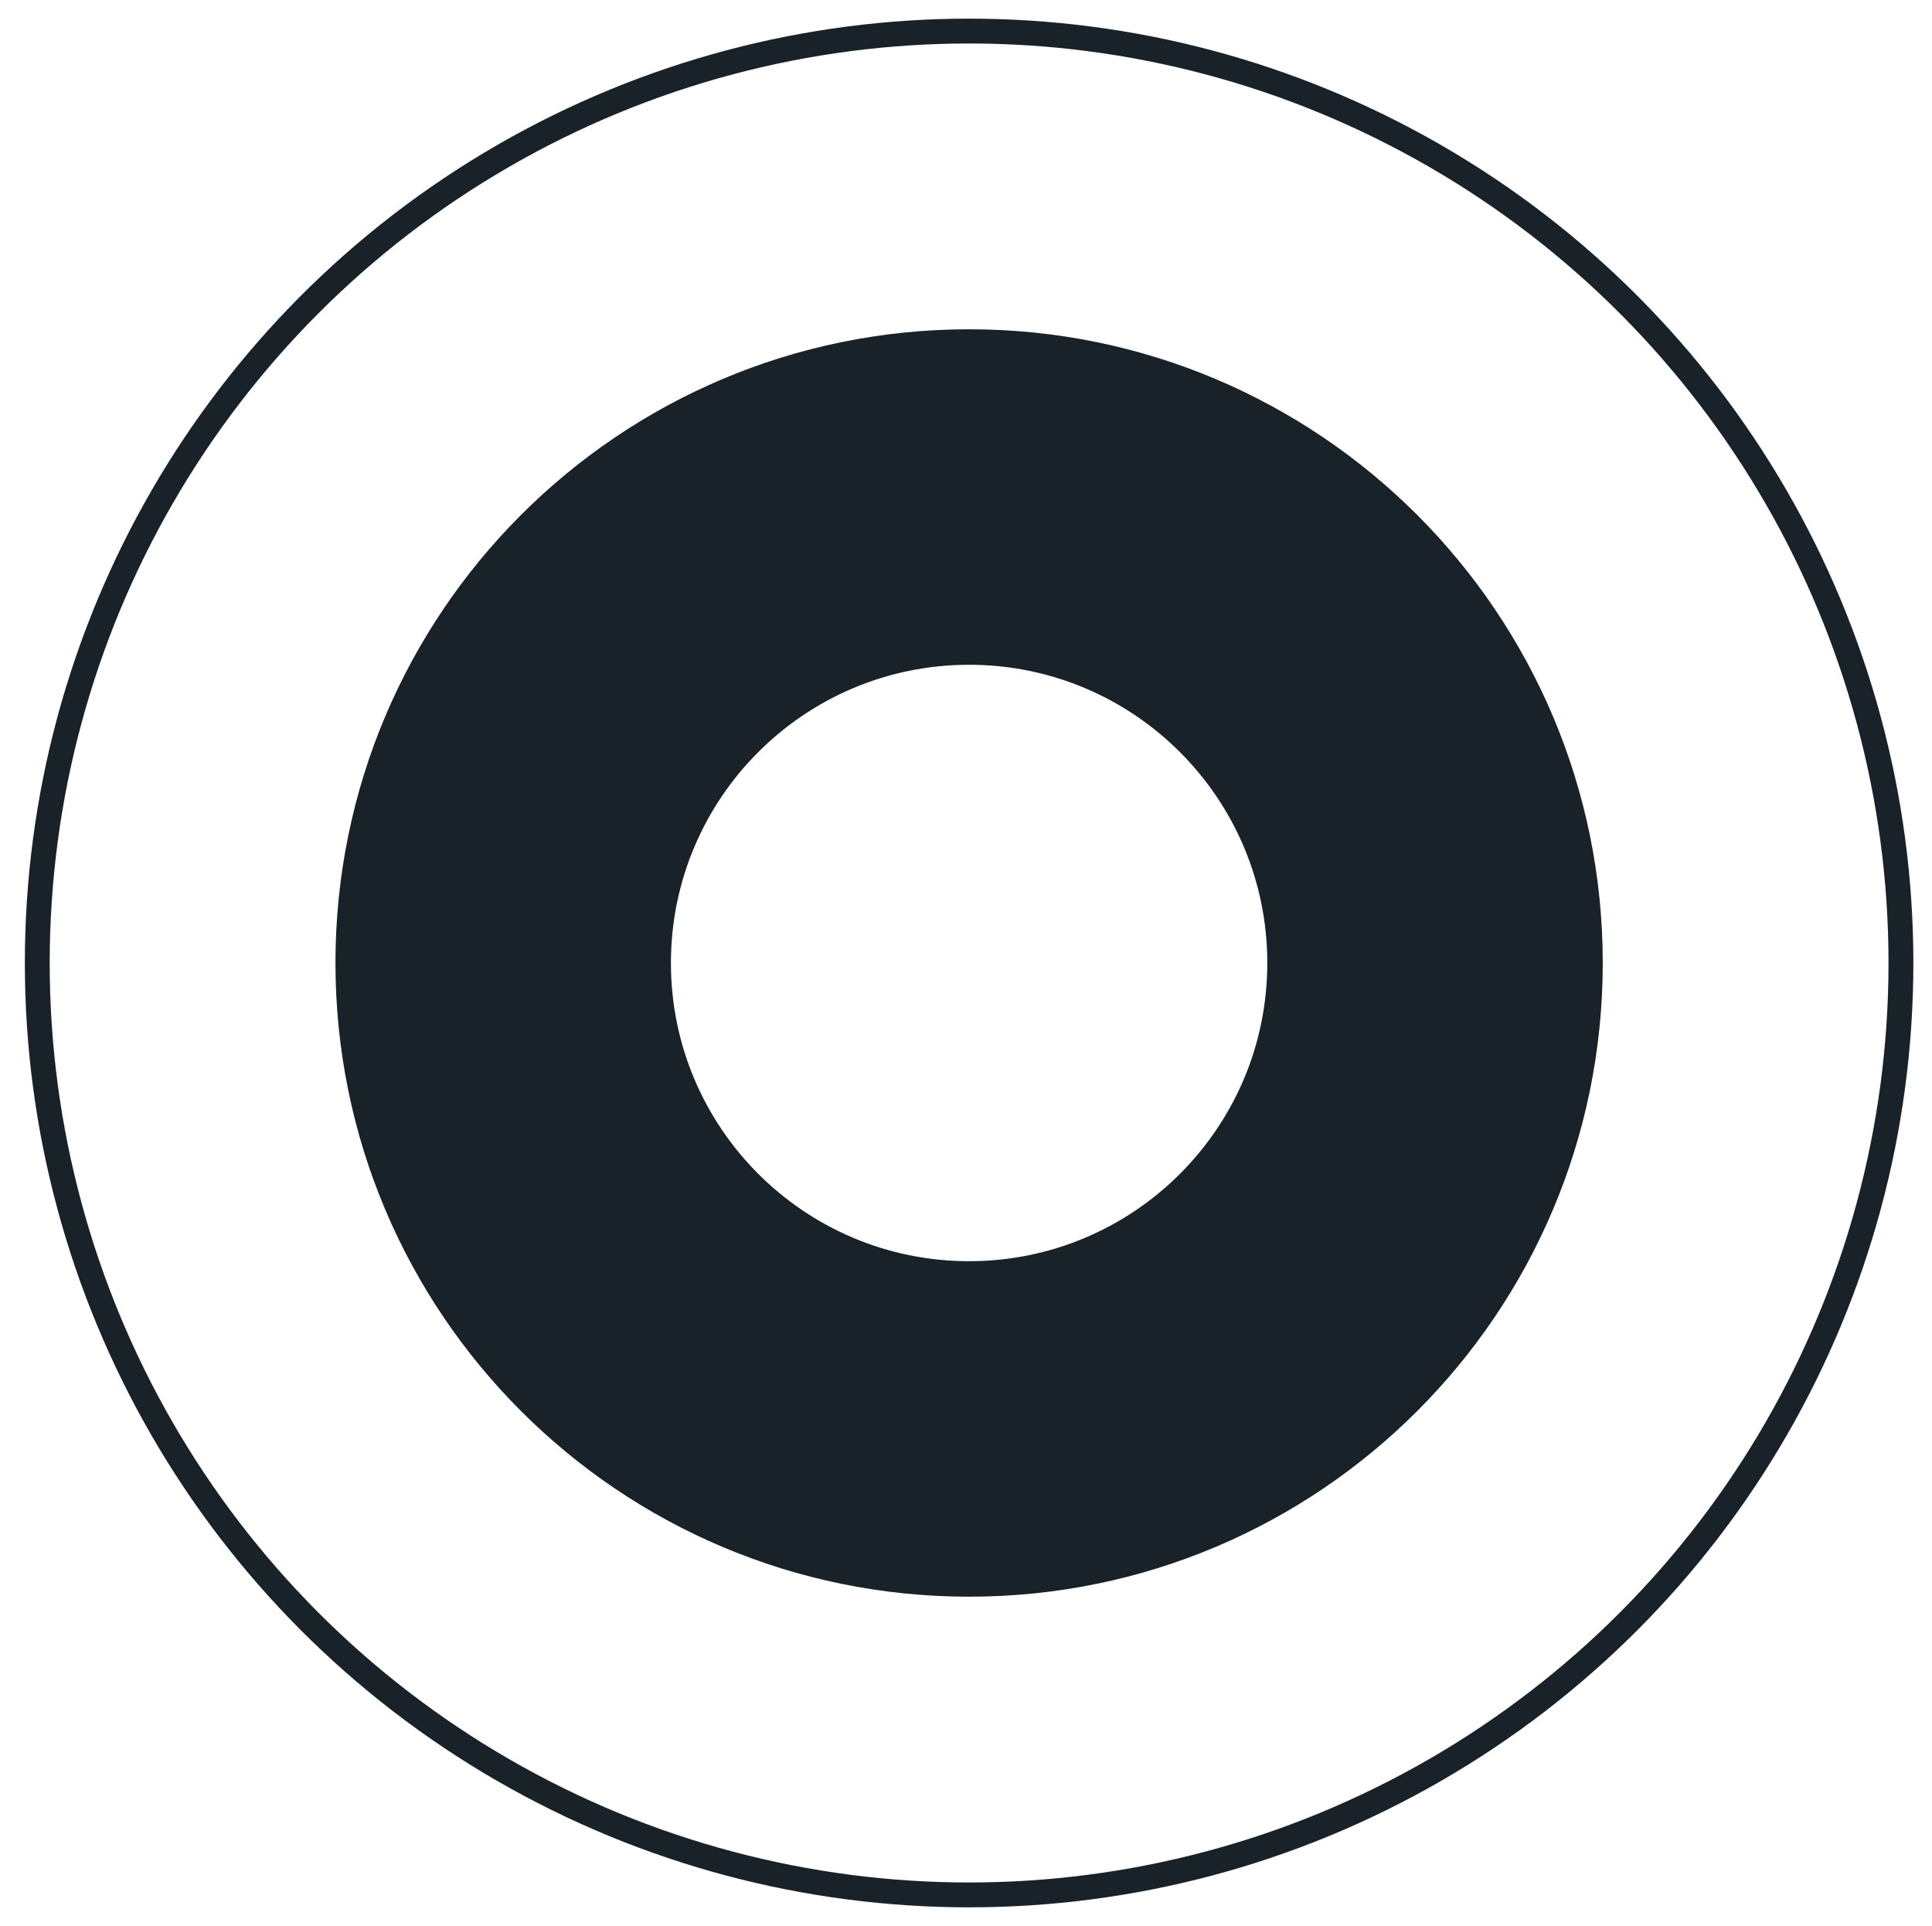
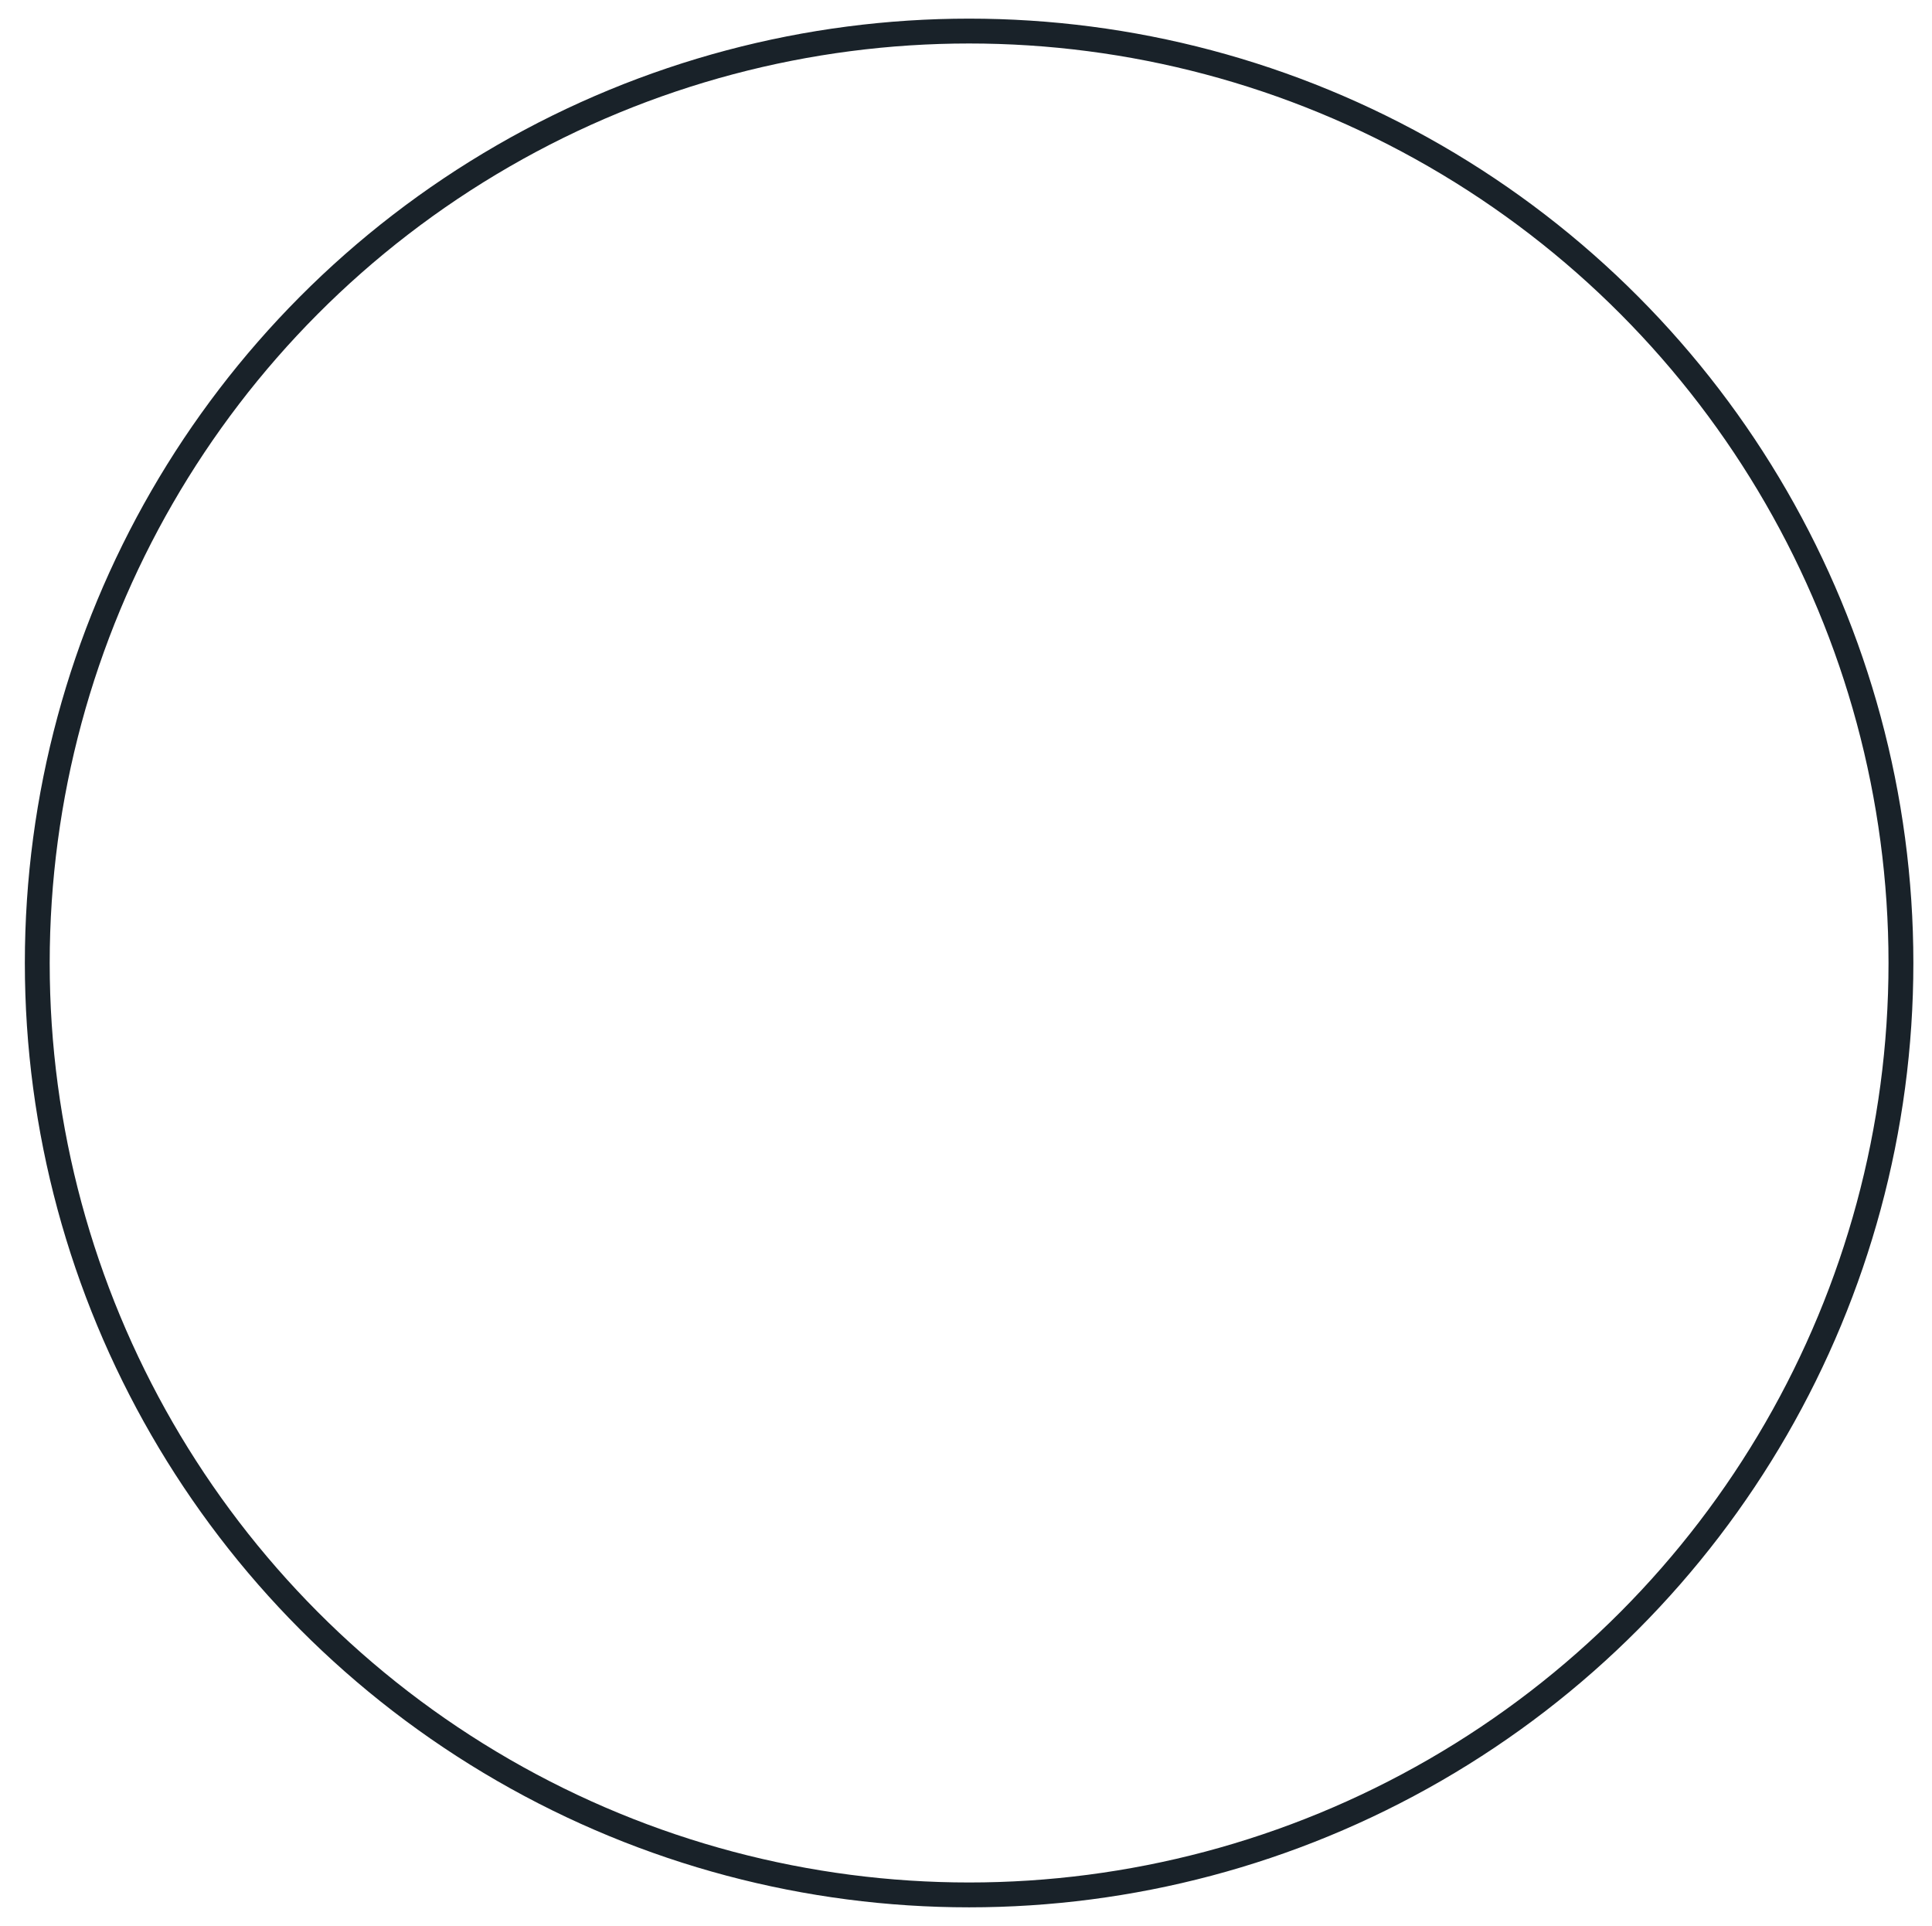
<svg xmlns="http://www.w3.org/2000/svg" width="77.75" height="77.5" viewBox="0 0 77.75 77.5">
  <circle stroke="#192229" stroke-miterlimit="10" cx="39" cy="38.75" r="37.5" fill="none" />
-   <path fill="#192229" stroke="#192229" stroke-miterlimit="10" d="M39 13.75c-13.807 0-25 11.193-25 25 0 13.81 11.193 25 25 25s25-11.19 25-25c0-13.807-11.193-25-25-25zm0 37.5c-6.903 0-12.5-5.596-12.5-12.5 0-6.903 5.597-12.5 12.5-12.5s12.5 5.597 12.5 12.5c0 6.904-5.597 12.5-12.5 12.5z" />
</svg>